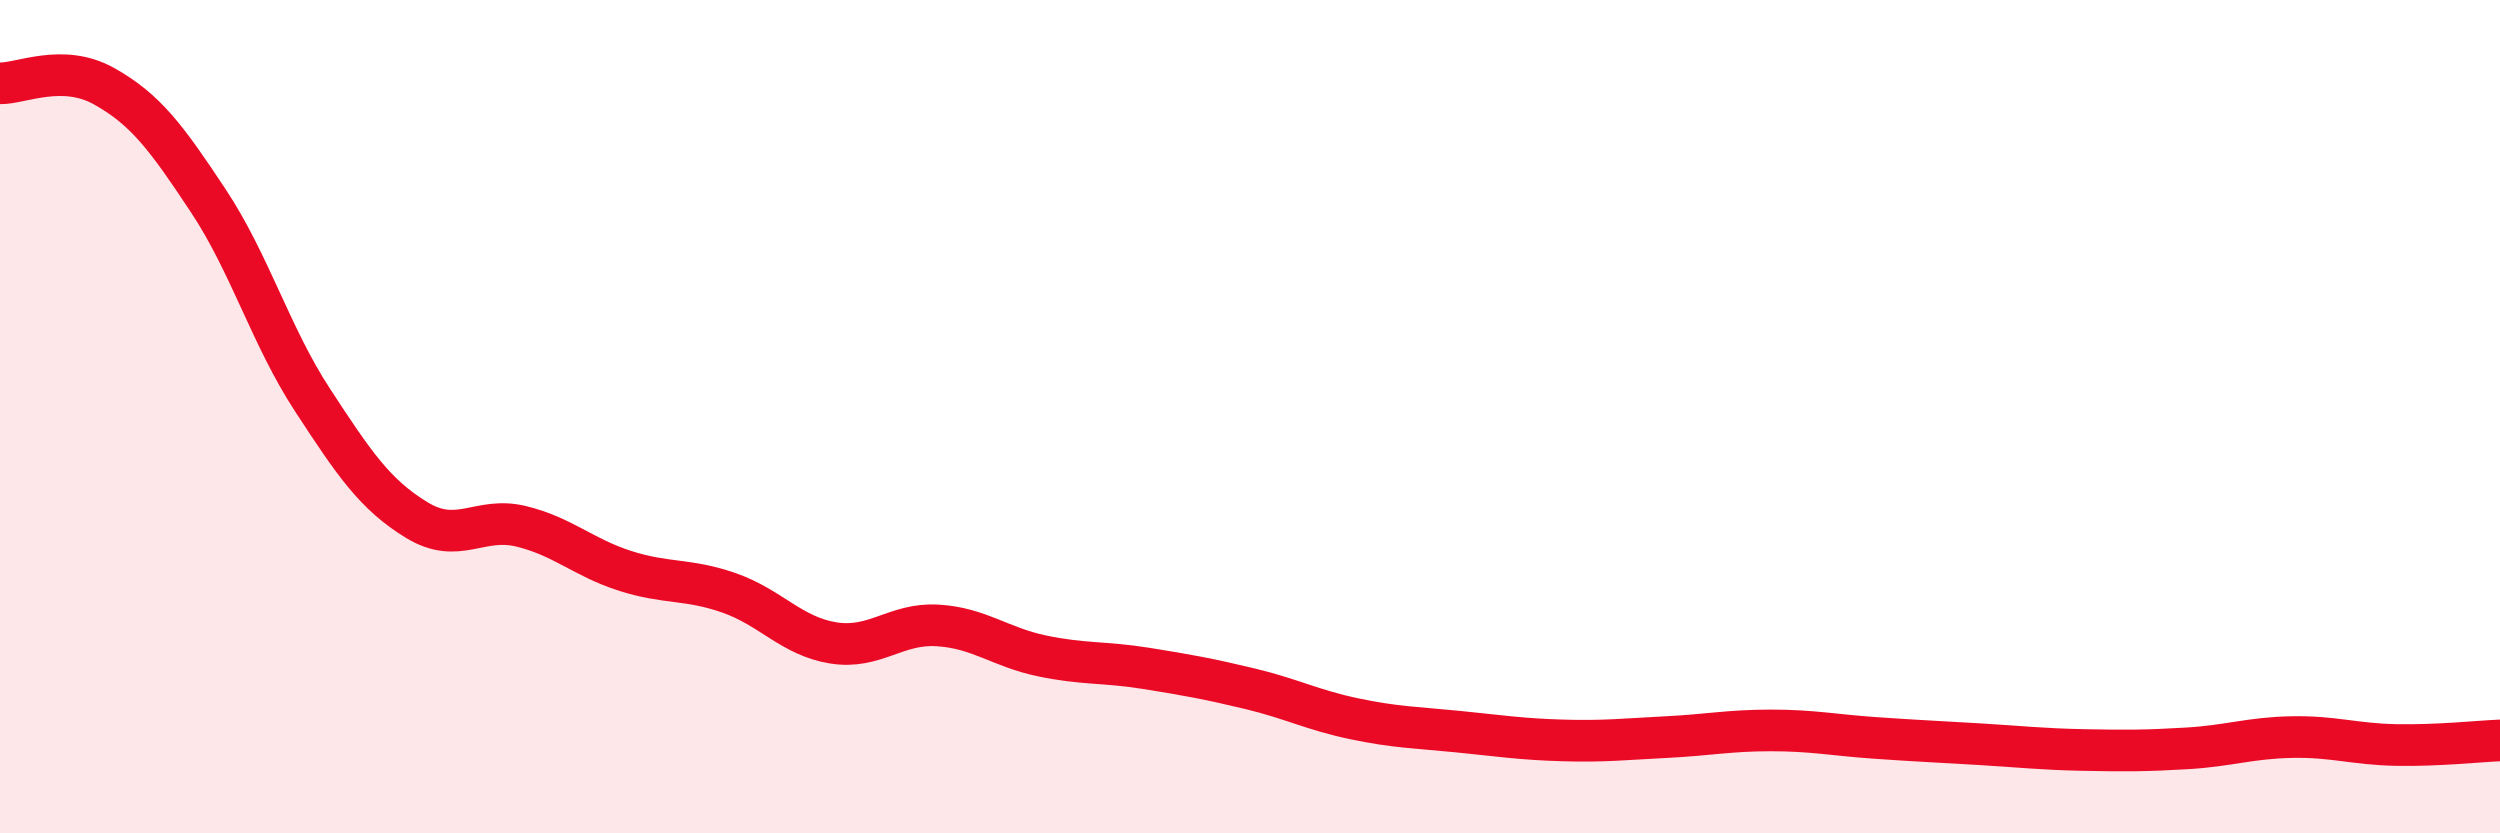
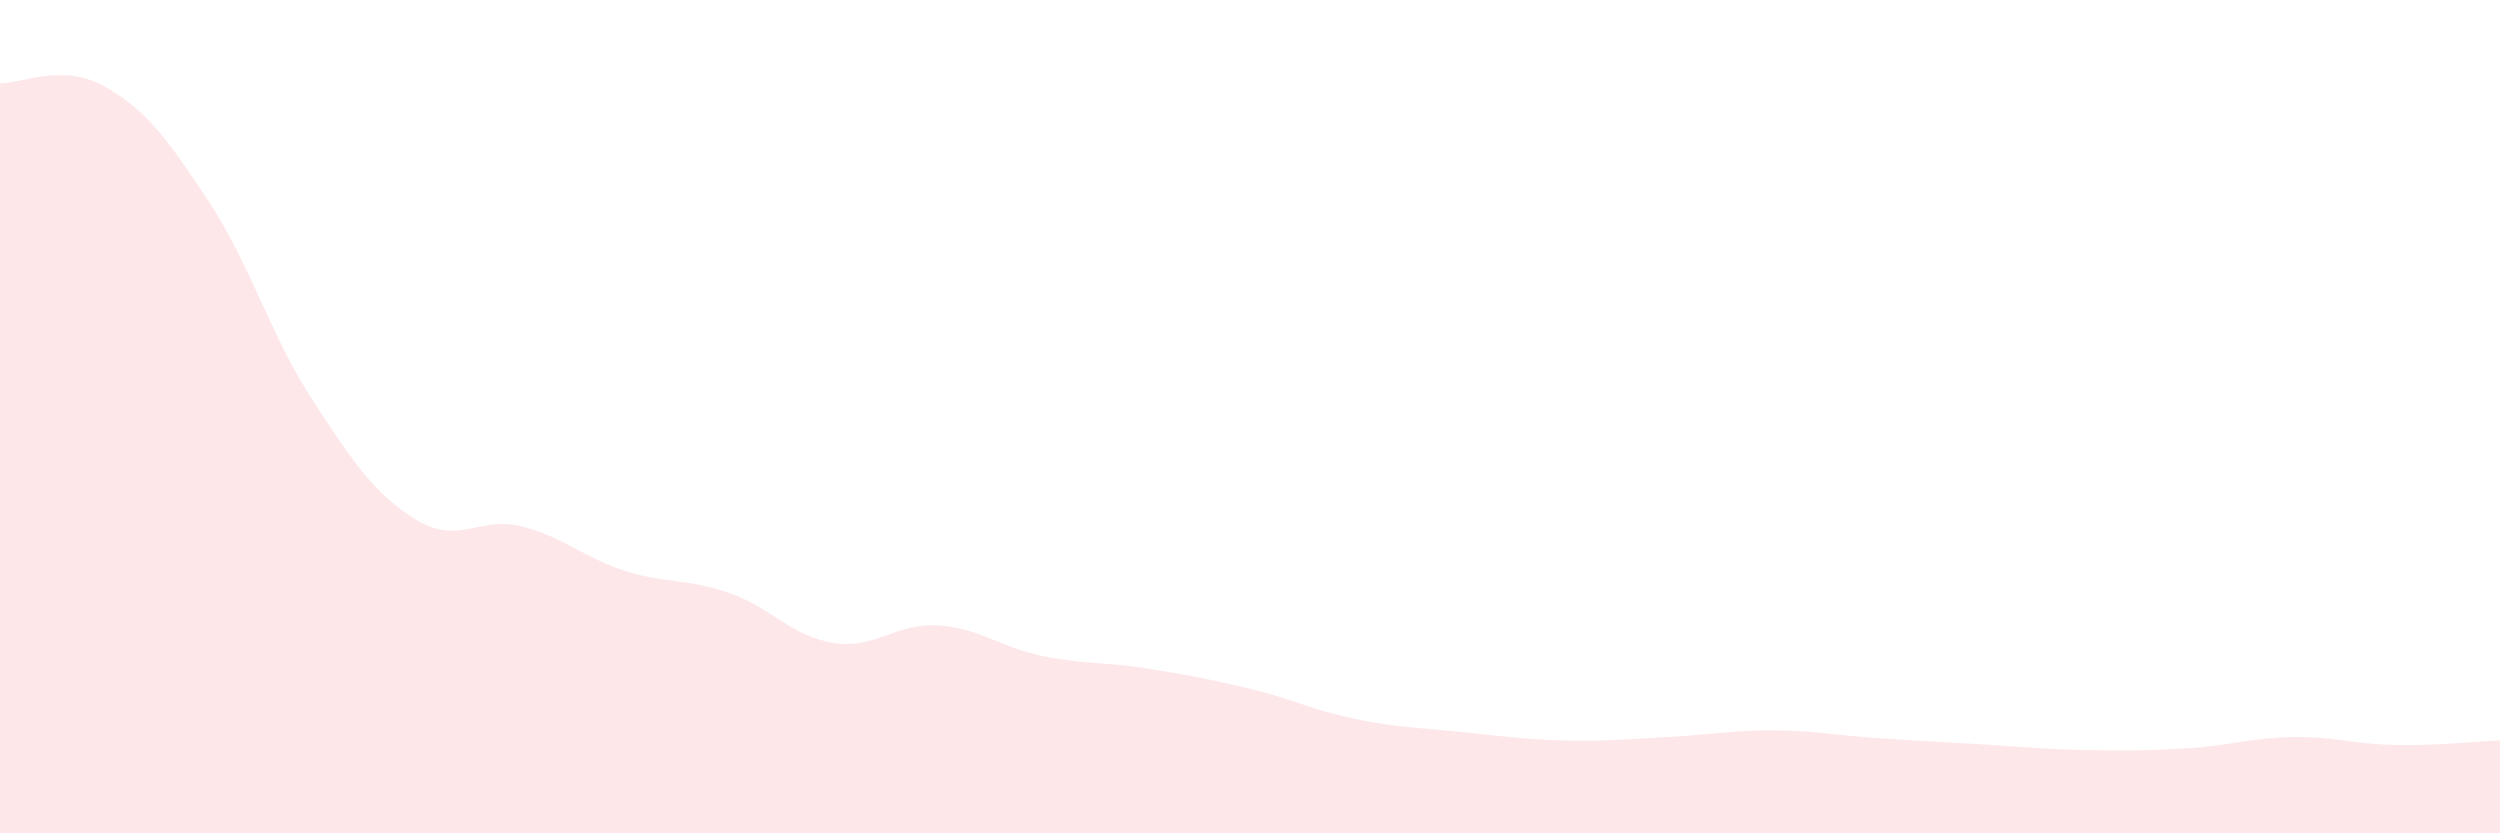
<svg xmlns="http://www.w3.org/2000/svg" width="60" height="20" viewBox="0 0 60 20">
  <path d="M 0,2 C 0.5,2.01 1.5,1.51 2.5,2.07 C 3.5,2.63 4,3.31 5,4.82 C 6,6.33 6.5,8.07 7.5,9.6 C 8.5,11.13 9,11.87 10,12.48 C 11,13.09 11.5,12.39 12.5,12.63 C 13.5,12.87 14,13.38 15,13.7 C 16,14.02 16.5,13.88 17.5,14.23 C 18.5,14.58 19,15.27 20,15.43 C 21,15.59 21.5,14.95 22.5,15.01 C 23.5,15.07 24,15.53 25,15.74 C 26,15.95 26.5,15.88 27.5,16.04 C 28.5,16.2 29,16.29 30,16.53 C 31,16.77 31.5,17.04 32.5,17.25 C 33.5,17.46 34,17.46 35,17.56 C 36,17.66 36.5,17.74 37.5,17.77 C 38.5,17.8 39,17.74 40,17.69 C 41,17.64 41.5,17.53 42.5,17.53 C 43.5,17.53 44,17.64 45,17.71 C 46,17.78 46.5,17.8 47.5,17.86 C 48.5,17.92 49,17.98 50,18 C 51,18.02 51.5,18.02 52.5,17.96 C 53.5,17.9 54,17.71 55,17.69 C 56,17.67 56.5,17.86 57.5,17.88 C 58.5,17.9 59.5,17.79 60,17.77L60 20L0 20Z" fill="#EB0A25" opacity="0.1" stroke-linecap="round" stroke-linejoin="round" />
-   <path d="M 0,2 C 0.5,2.01 1.5,1.51 2.5,2.07 C 3.5,2.63 4,3.31 5,4.82 C 6,6.33 6.5,8.07 7.5,9.6 C 8.5,11.13 9,11.87 10,12.48 C 11,13.09 11.5,12.39 12.5,12.63 C 13.5,12.87 14,13.38 15,13.7 C 16,14.02 16.5,13.88 17.5,14.23 C 18.5,14.58 19,15.27 20,15.43 C 21,15.59 21.5,14.95 22.5,15.01 C 23.5,15.07 24,15.53 25,15.74 C 26,15.95 26.5,15.88 27.5,16.04 C 28.5,16.2 29,16.29 30,16.53 C 31,16.77 31.5,17.04 32.5,17.25 C 33.5,17.46 34,17.46 35,17.56 C 36,17.66 36.5,17.74 37.5,17.77 C 38.5,17.8 39,17.74 40,17.69 C 41,17.64 41.5,17.53 42.5,17.53 C 43.5,17.53 44,17.64 45,17.71 C 46,17.78 46.5,17.8 47.5,17.86 C 48.5,17.92 49,17.98 50,18 C 51,18.02 51.5,18.02 52.5,17.96 C 53.5,17.9 54,17.71 55,17.69 C 56,17.67 56.5,17.86 57.5,17.88 C 58.5,17.9 59.5,17.79 60,17.77" stroke="#EB0A25" stroke-width="1" fill="none" stroke-linecap="round" stroke-linejoin="round" />
</svg>